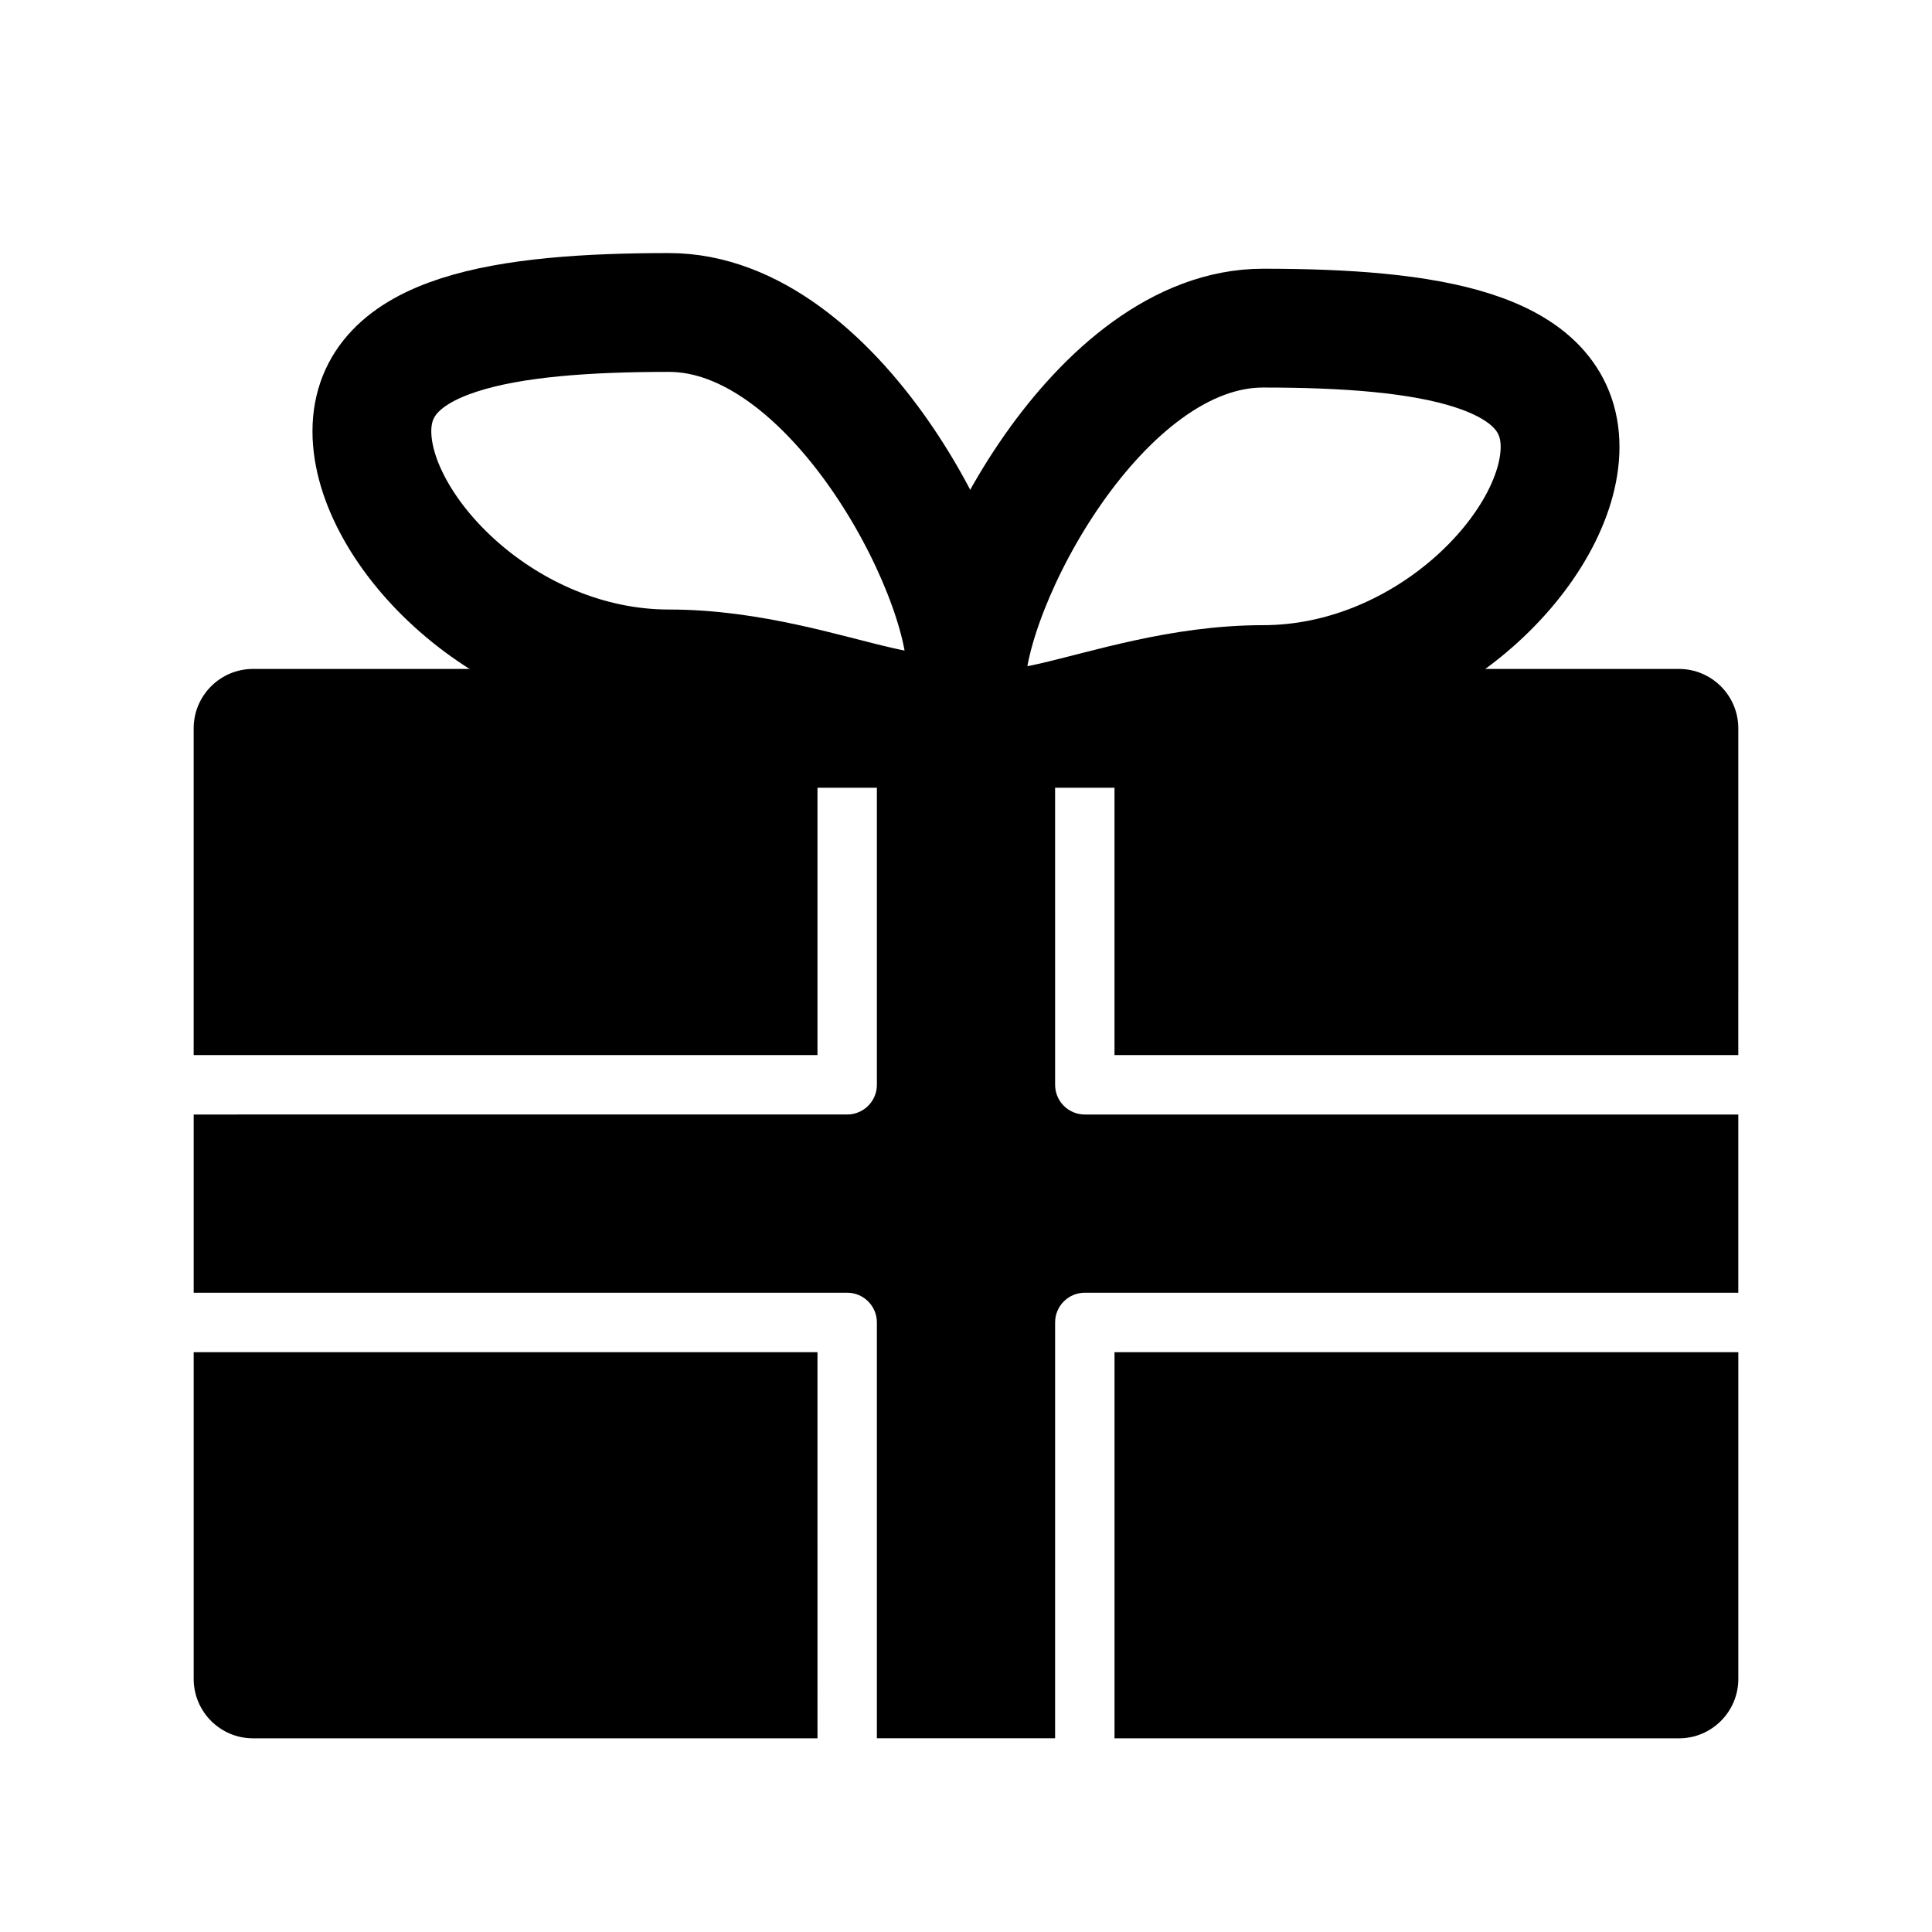
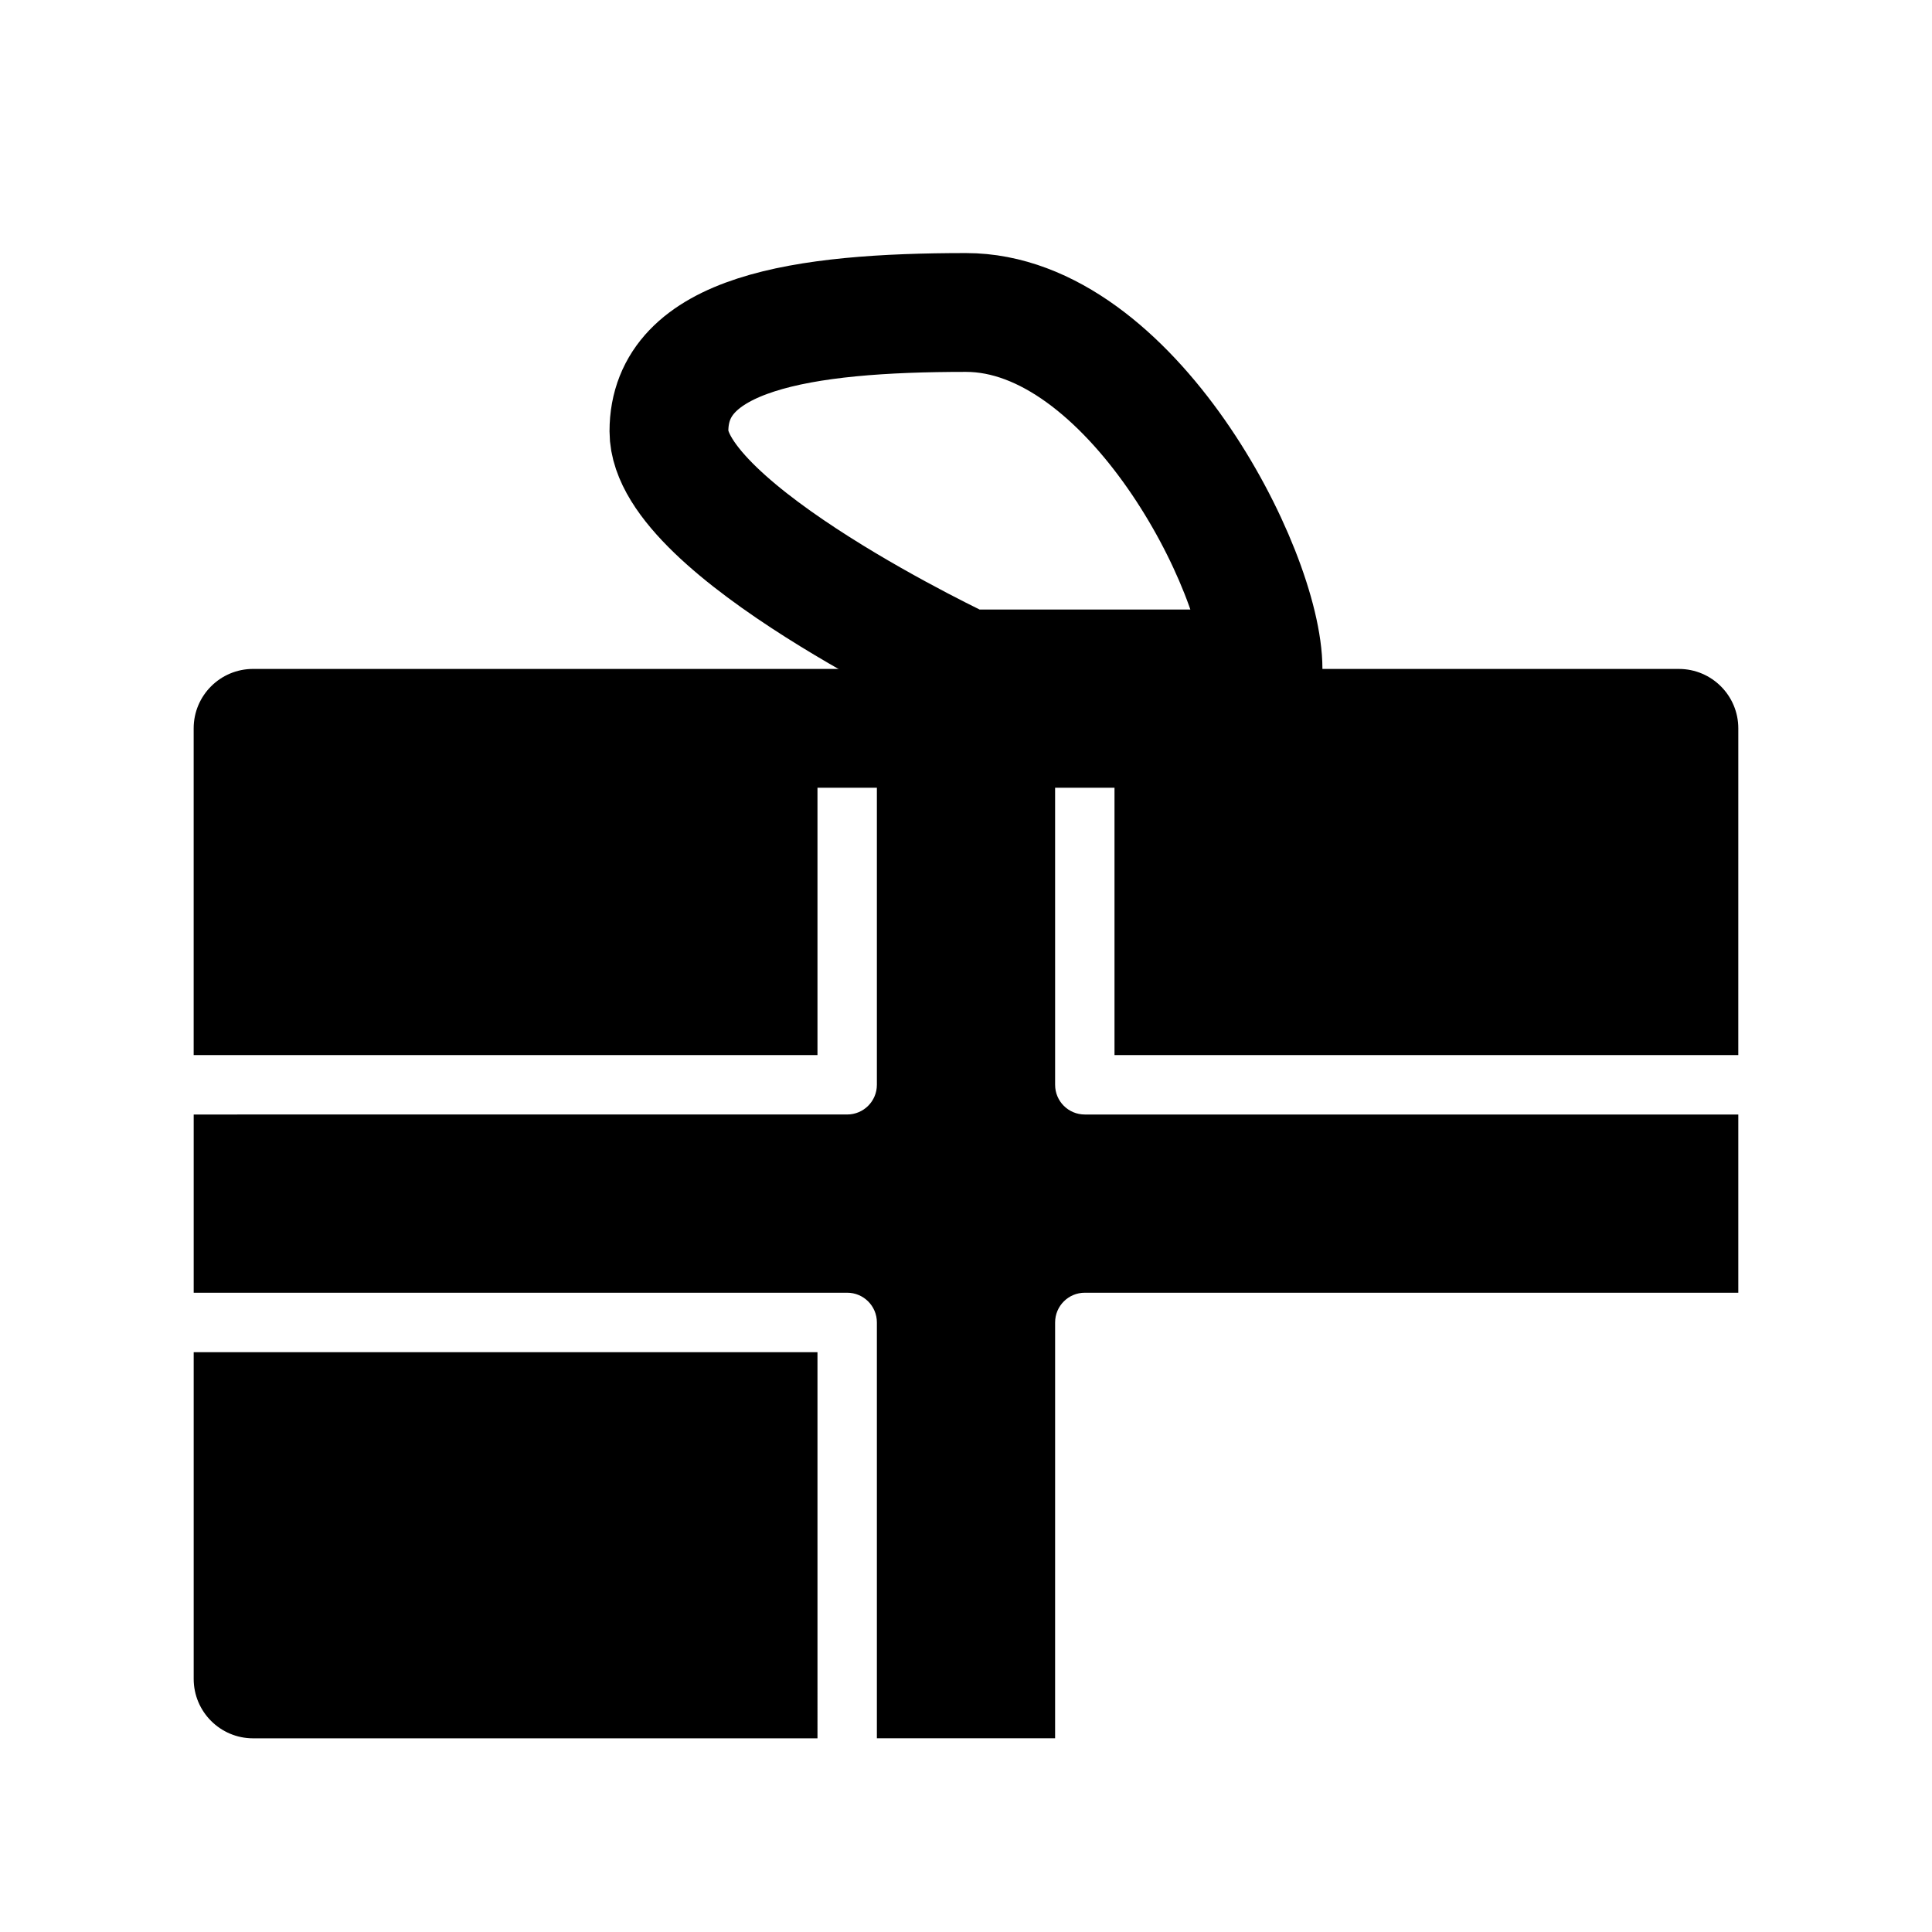
<svg xmlns="http://www.w3.org/2000/svg" width="800px" height="800px" version="1.1" viewBox="144 144 512 512">
-   <path transform="matrix(7.872 0 0 7.872 148.09 148.09)" d="m32 22c0 3.313-4.477 0-10 0s-10-4.687-10-8c0-3.313 4.477-4 10-4 5.522 0 10 8.687 10 12zm0 0" fill="none" stroke="#000000" stroke-linecap="round" stroke-linejoin="round" stroke-width="4" />
-   <path transform="matrix(7.872 0 0 7.872 148.09 148.09)" d="m32 22.527c0 3.313 4.477 0 10 0s10-4.687 10-8c0-3.313-4.477-4-10-4s-10 8.687-10 12zm0 0" fill="none" stroke="#000000" stroke-linecap="round" stroke-linejoin="round" stroke-width="4" />
+   <path transform="matrix(7.872 0 0 7.872 148.09 148.09)" d="m32 22s-10-4.687-10-8c0-3.313 4.477-4 10-4 5.522 0 10 8.687 10 12zm0 0" fill="none" stroke="#000000" stroke-linecap="round" stroke-linejoin="round" stroke-width="4" />
  <path d="m360.64 423.61v-70.848h15.742v78.719c0 4.352-3.527 7.871-7.871 7.871l-173.18 0.004v47.23h173.18c4.344 0 7.871 3.519 7.871 7.871v110.21h47.23l0.004-110.21c0-4.352 3.519-7.871 7.871-7.871h173.18v-47.23h-173.18c-4.352 0-7.871-3.519-7.871-7.871l-0.004-78.723h15.742v70.848h165.31l0.004-86.59c0-8.691-7.055-15.742-15.742-15.742l-377.86-0.004c-8.691 0-15.742 7.055-15.742 15.742v86.594z" />
-   <path d="m439.36 502.34v102.34h149.57c8.691 0 15.742-7.055 15.742-15.742v-86.594z" />
  <path d="m360.64 502.34h-165.31v86.594c0 8.691 7.055 15.742 15.742 15.742h149.57z" />
</svg>